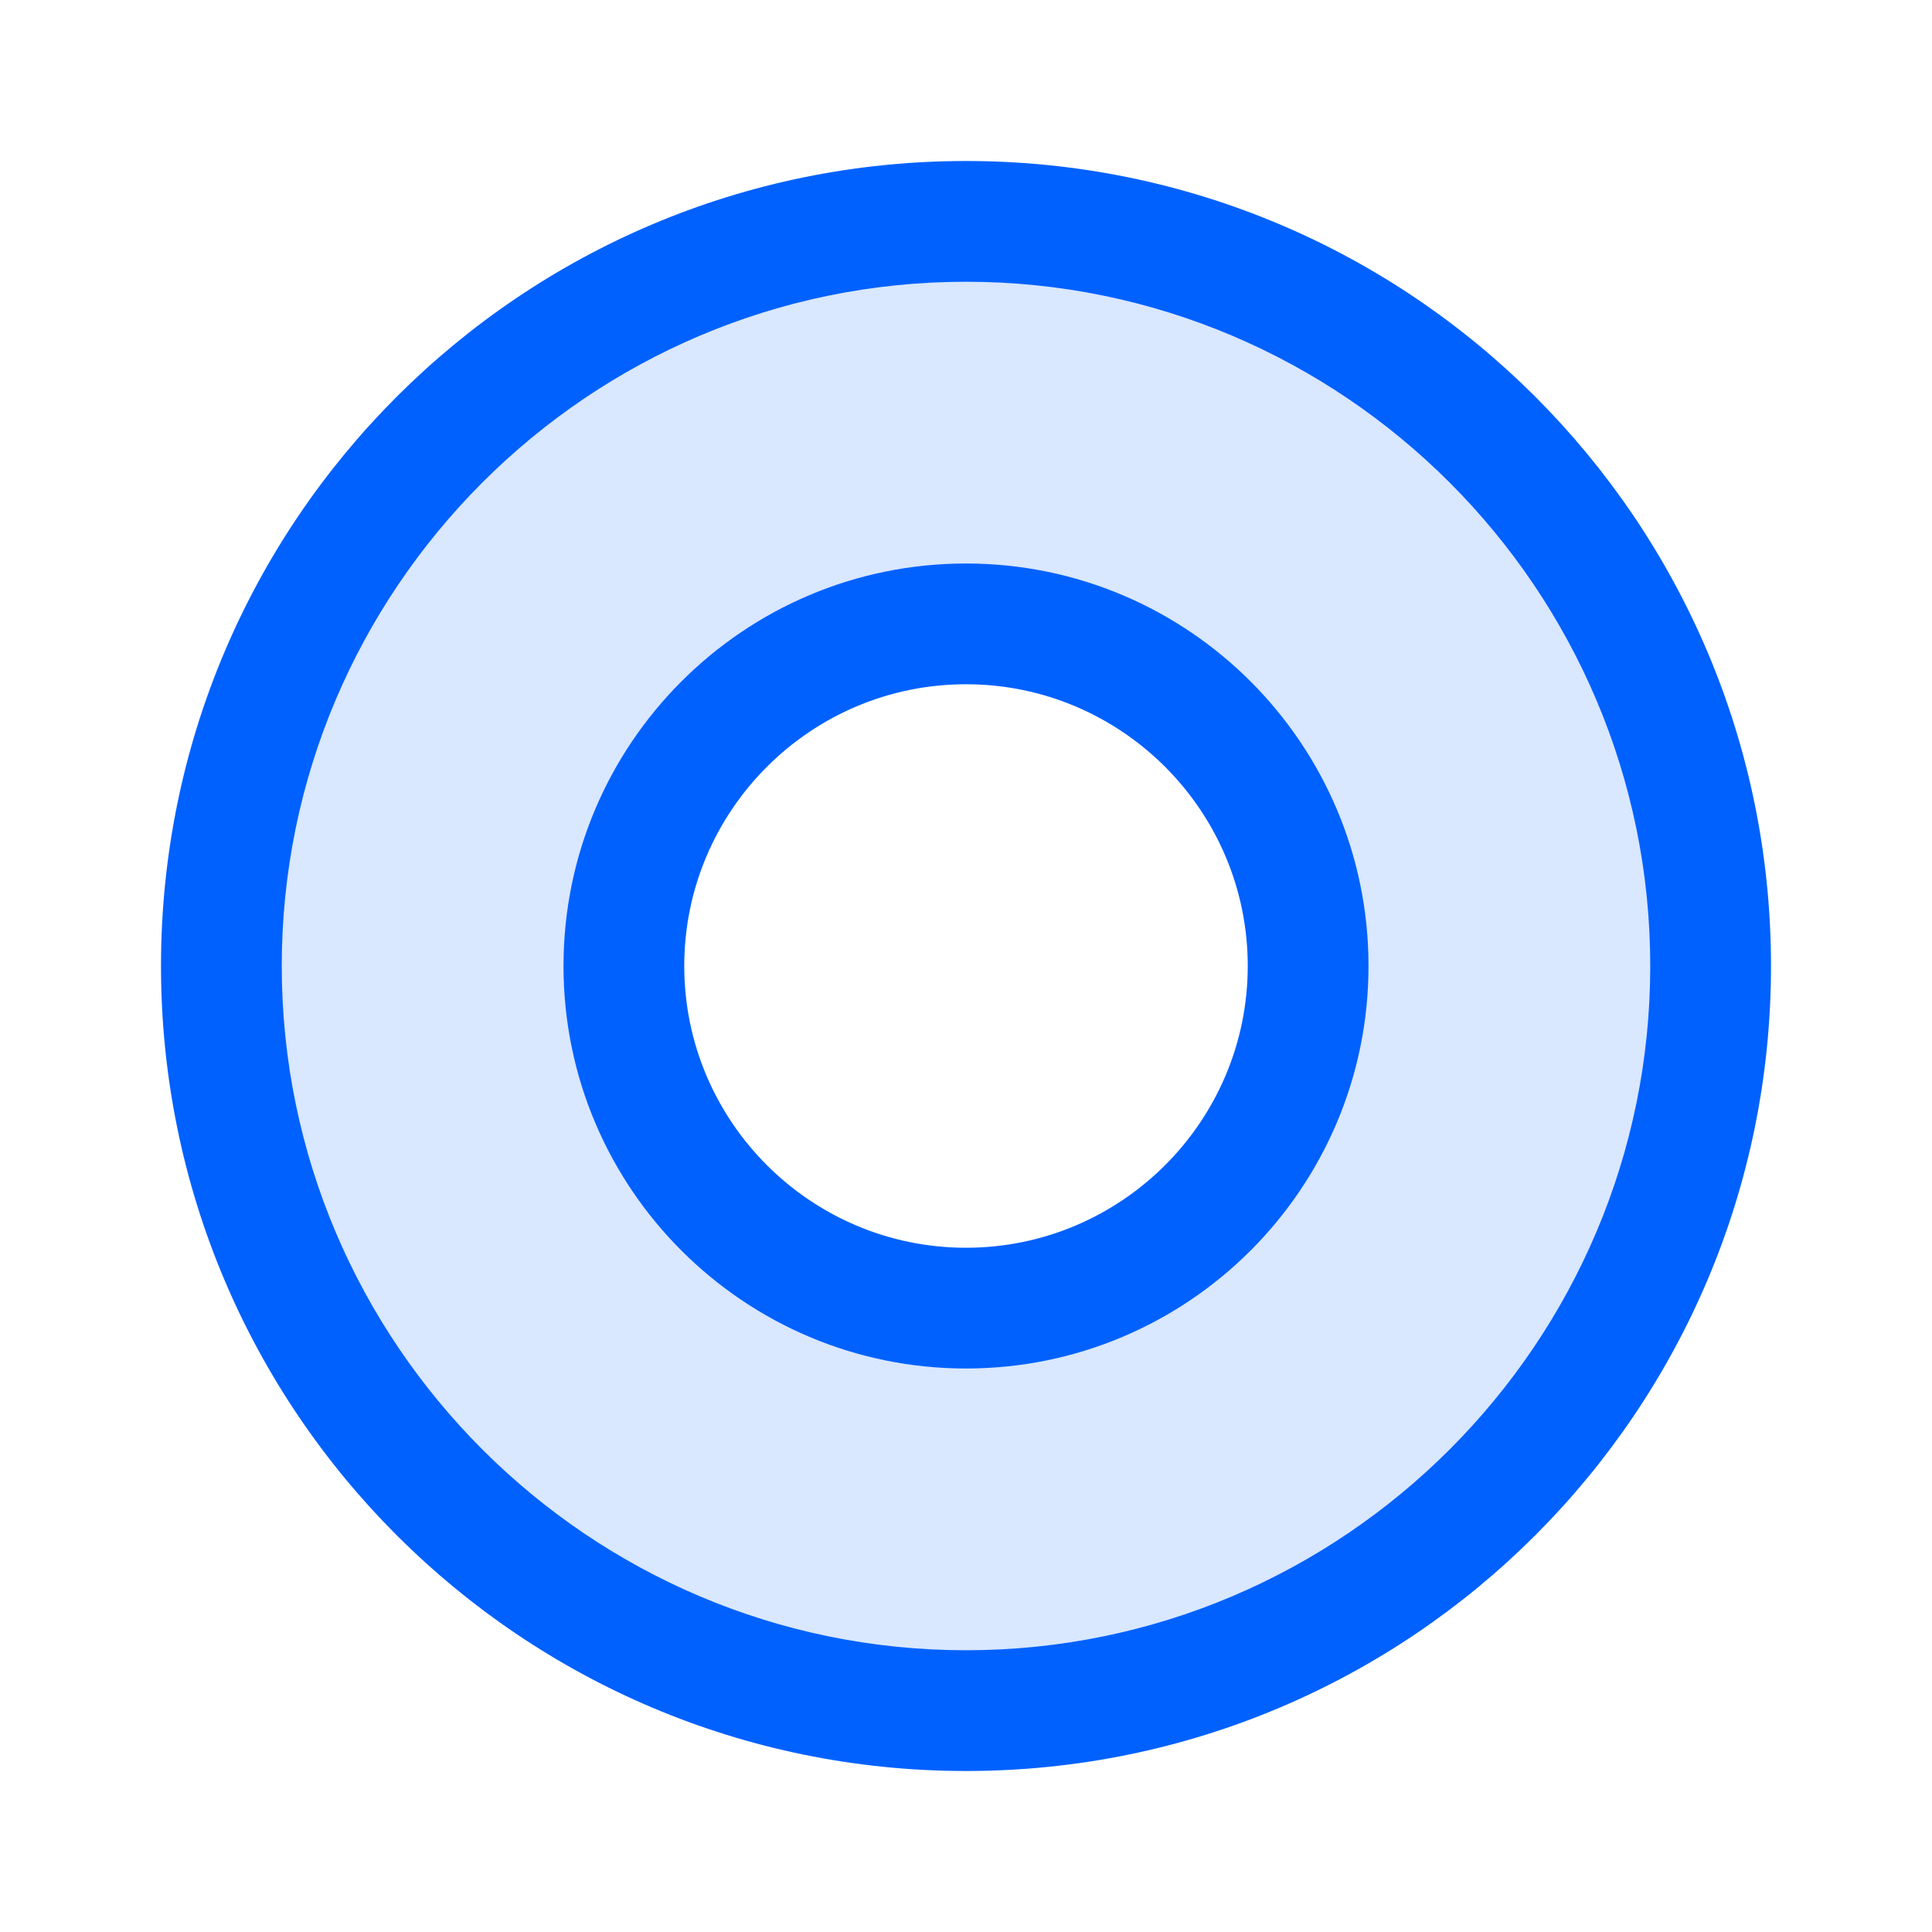
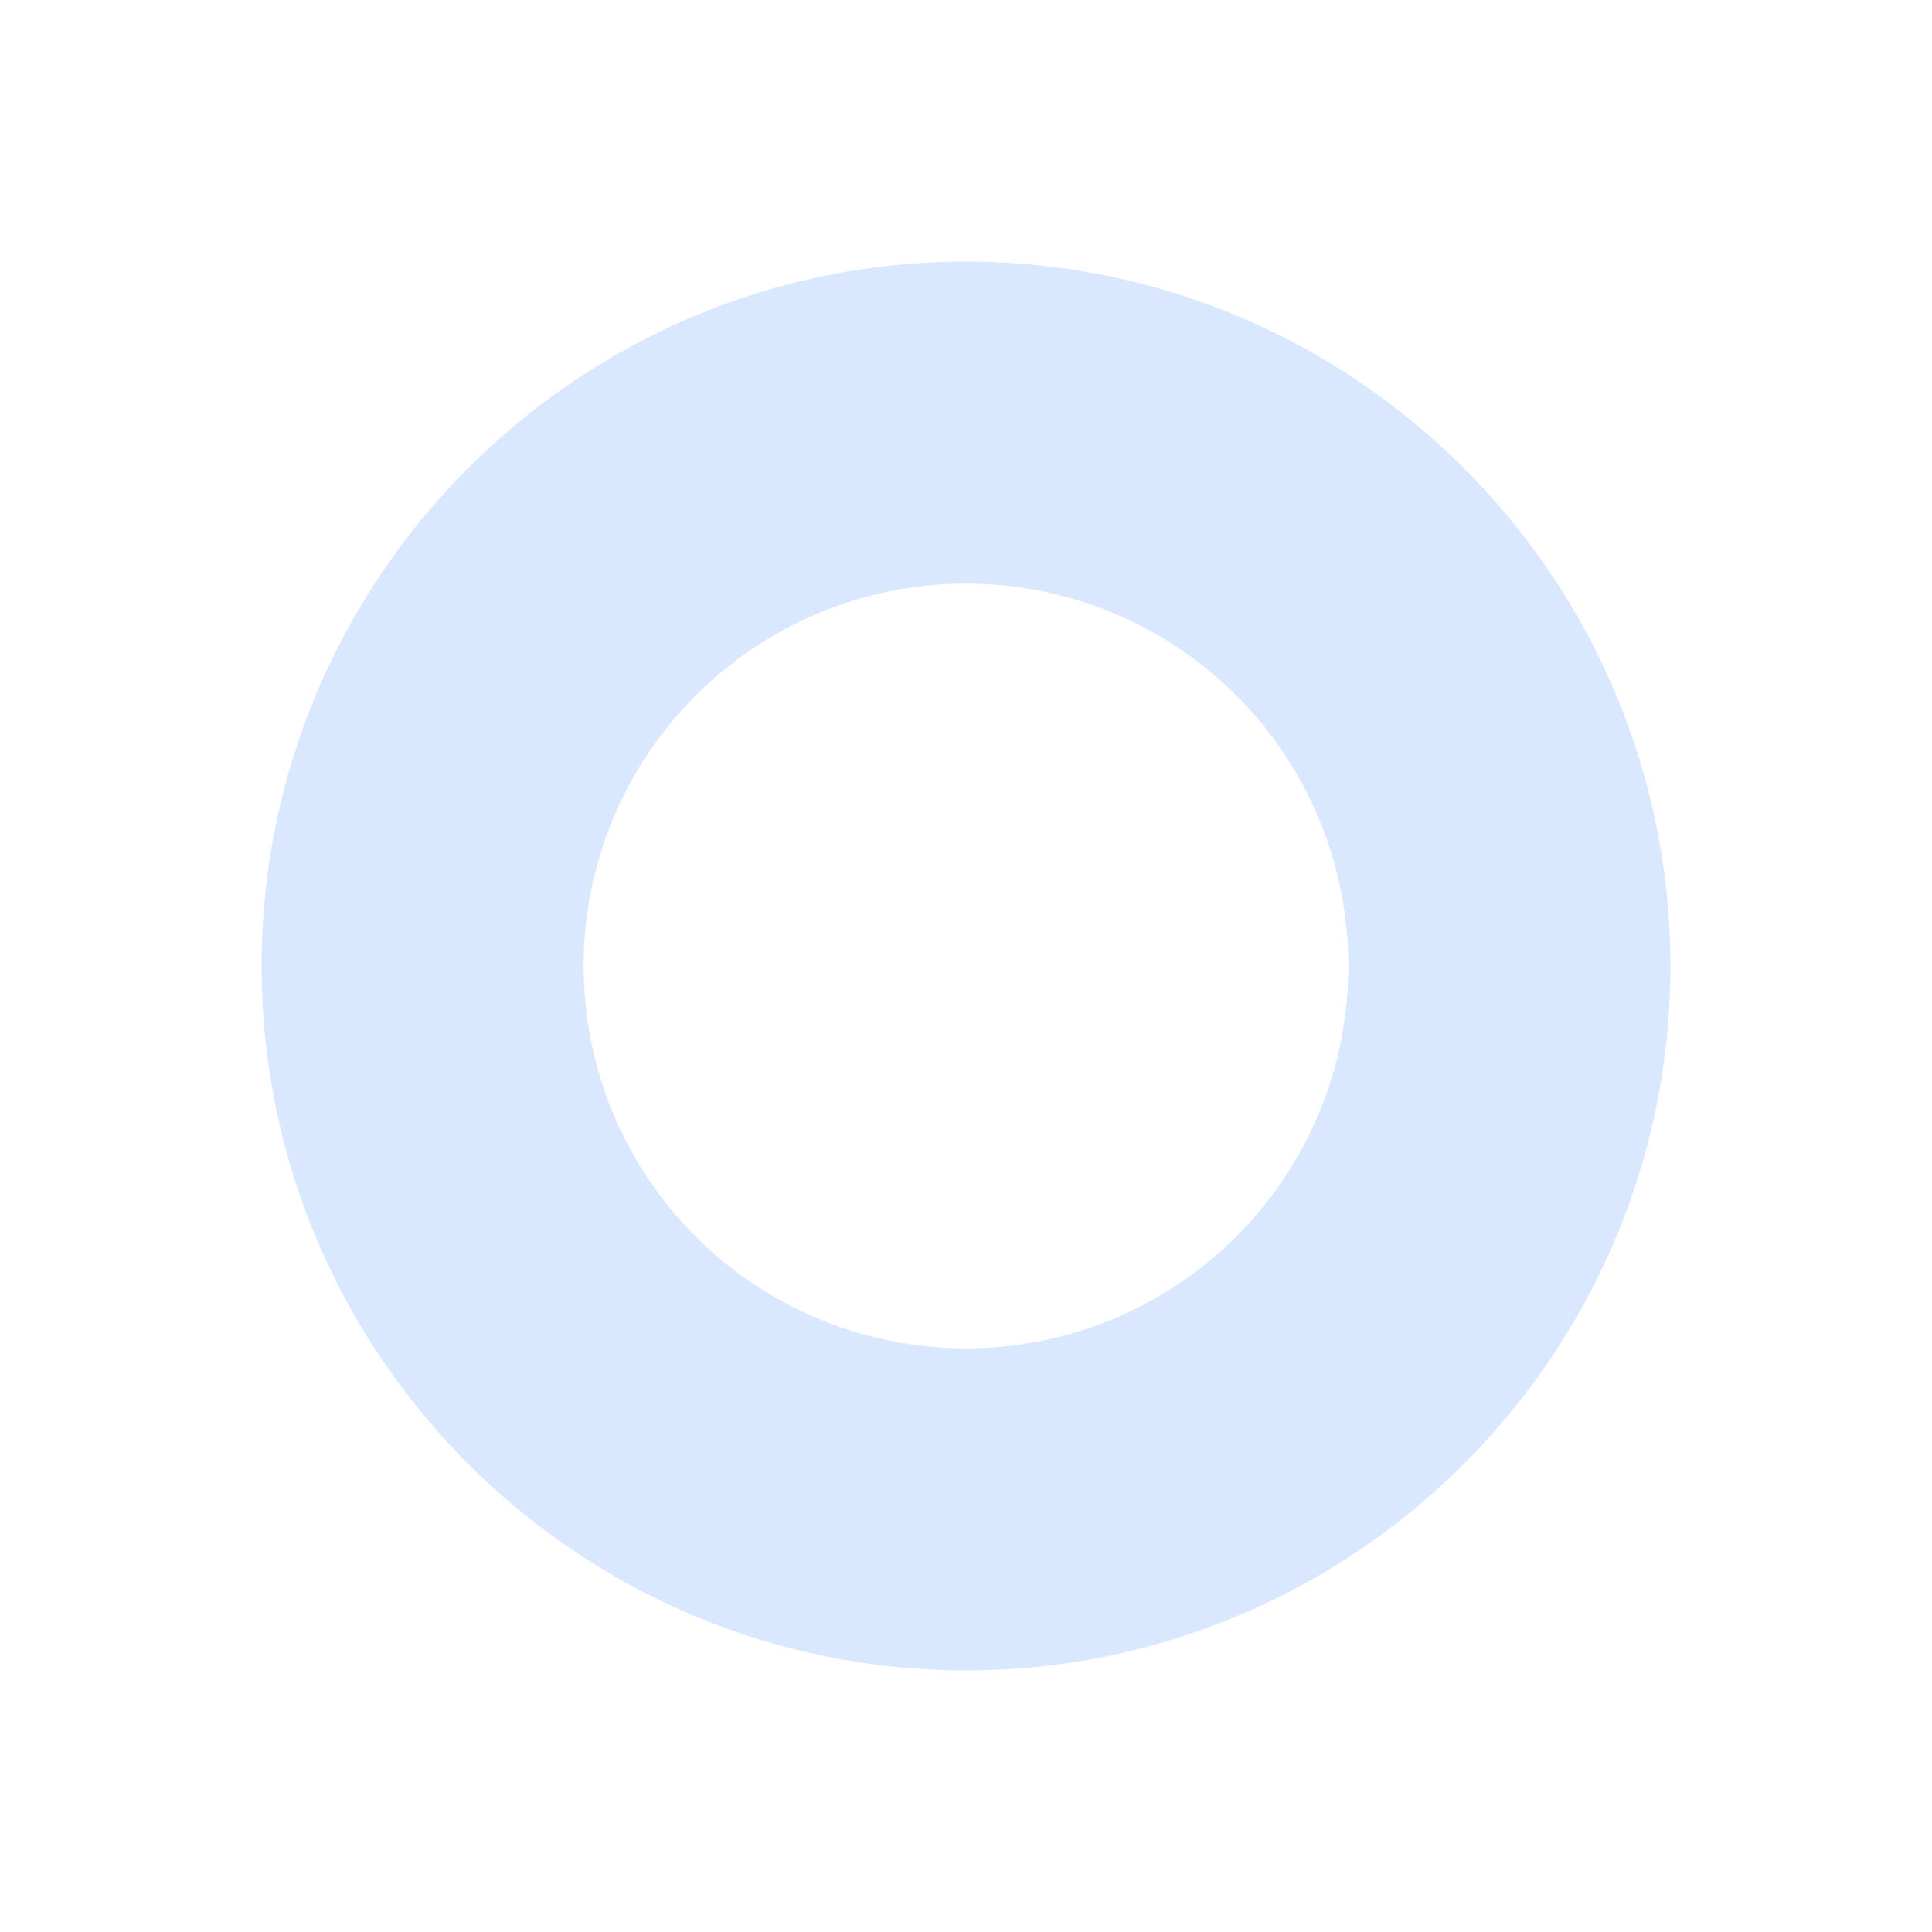
<svg xmlns="http://www.w3.org/2000/svg" width="24" height="24" fill="none" viewBox="0 0 24 24">
  <path fill="#0061FF" fill-opacity=".15" d="M12 3.25c-4.825 0-8.75 3.925-8.75 8.75s3.925 8.75 8.75 8.75 8.75-3.925 8.75-8.75S16.825 3.25 12 3.25Zm0 13.5A4.748 4.748 0 0 1 7.25 12 4.748 4.748 0 0 1 12 7.25 4.748 4.748 0 0 1 16.75 12 4.748 4.748 0 0 1 12 16.75Z" />
-   <path fill="#0061FF" d="M12 8.5c1.93 0 3.5 1.57 3.5 3.5s-1.57 3.5-3.5 3.5-3.5-1.57-3.5-3.5 1.57-3.5 3.5-3.5ZM12 7c-2.76 0-5 2.24-5 5s2.24 5 5 5 5-2.24 5-5-2.24-5-5-5Zm0-3.5c4.685 0 8.5 3.815 8.5 8.5 0 4.685-3.815 8.5-8.5 8.5-4.685 0-8.5-3.815-8.5-8.5 0-4.685 3.815-8.5 8.5-8.5ZM12 2C6.475 2 2 6.475 2 12s4.475 10 10 10 10-4.475 10-10S17.525 2 12 2Z" />
</svg>